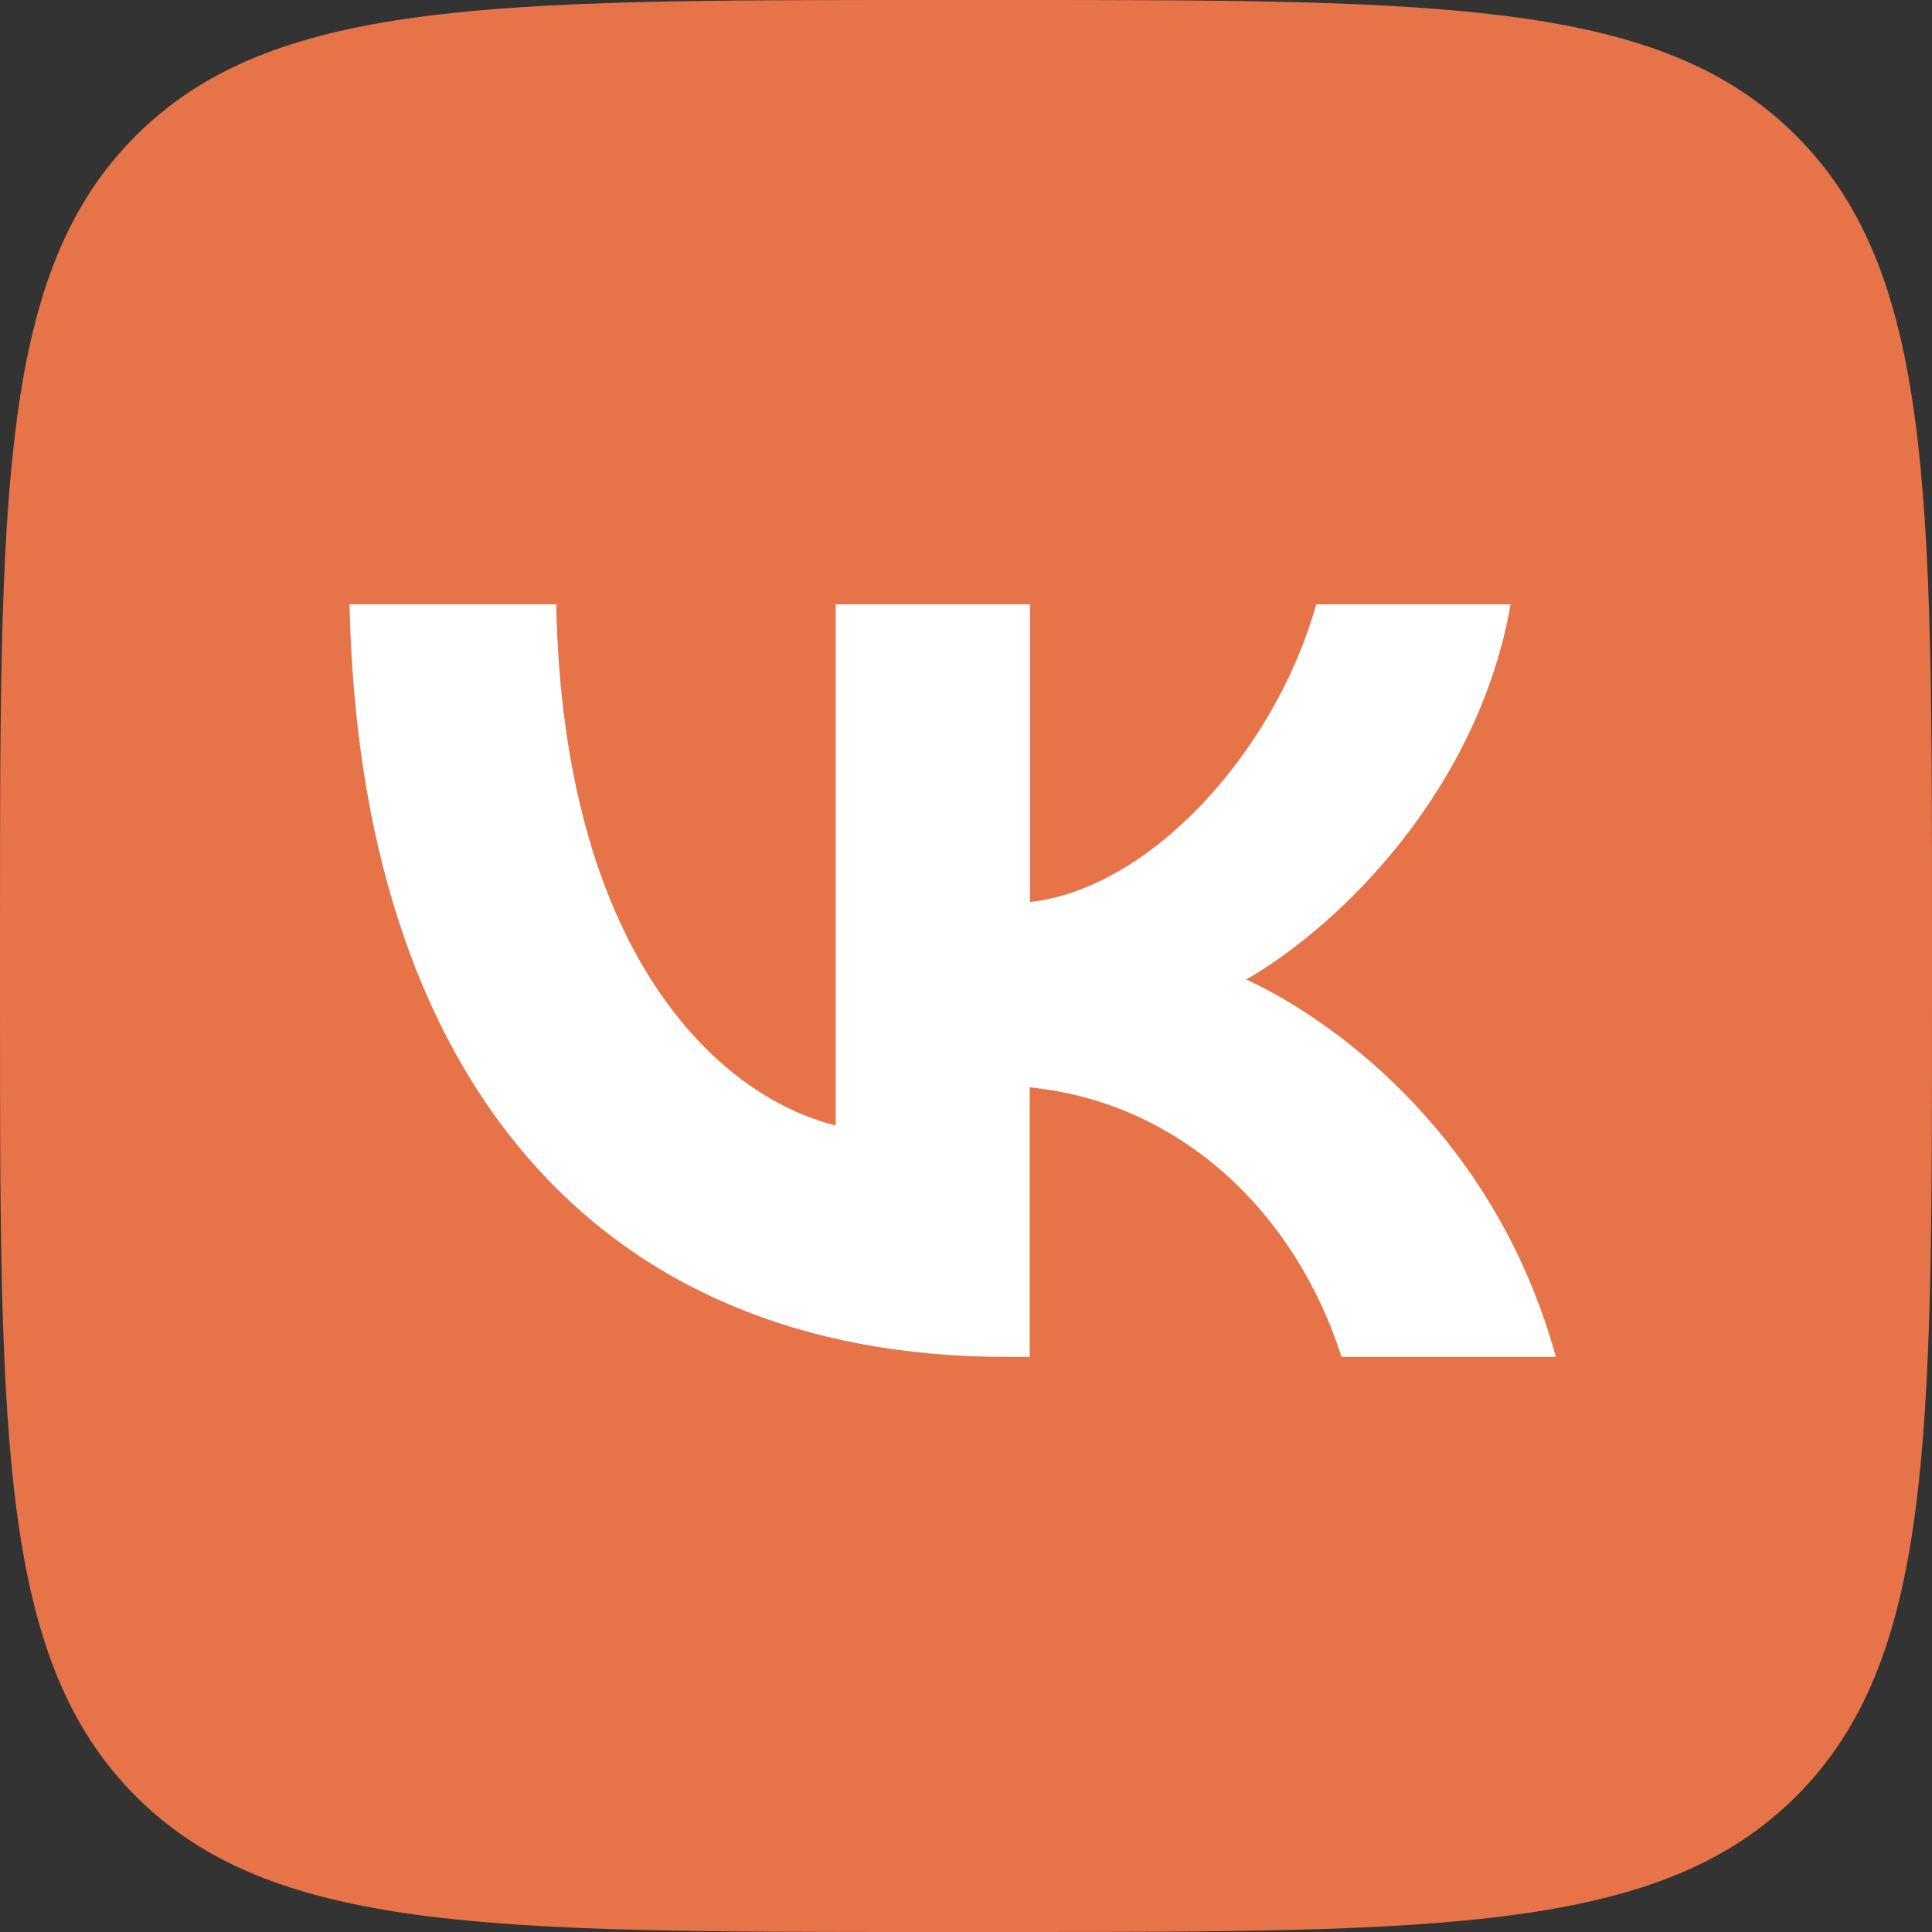
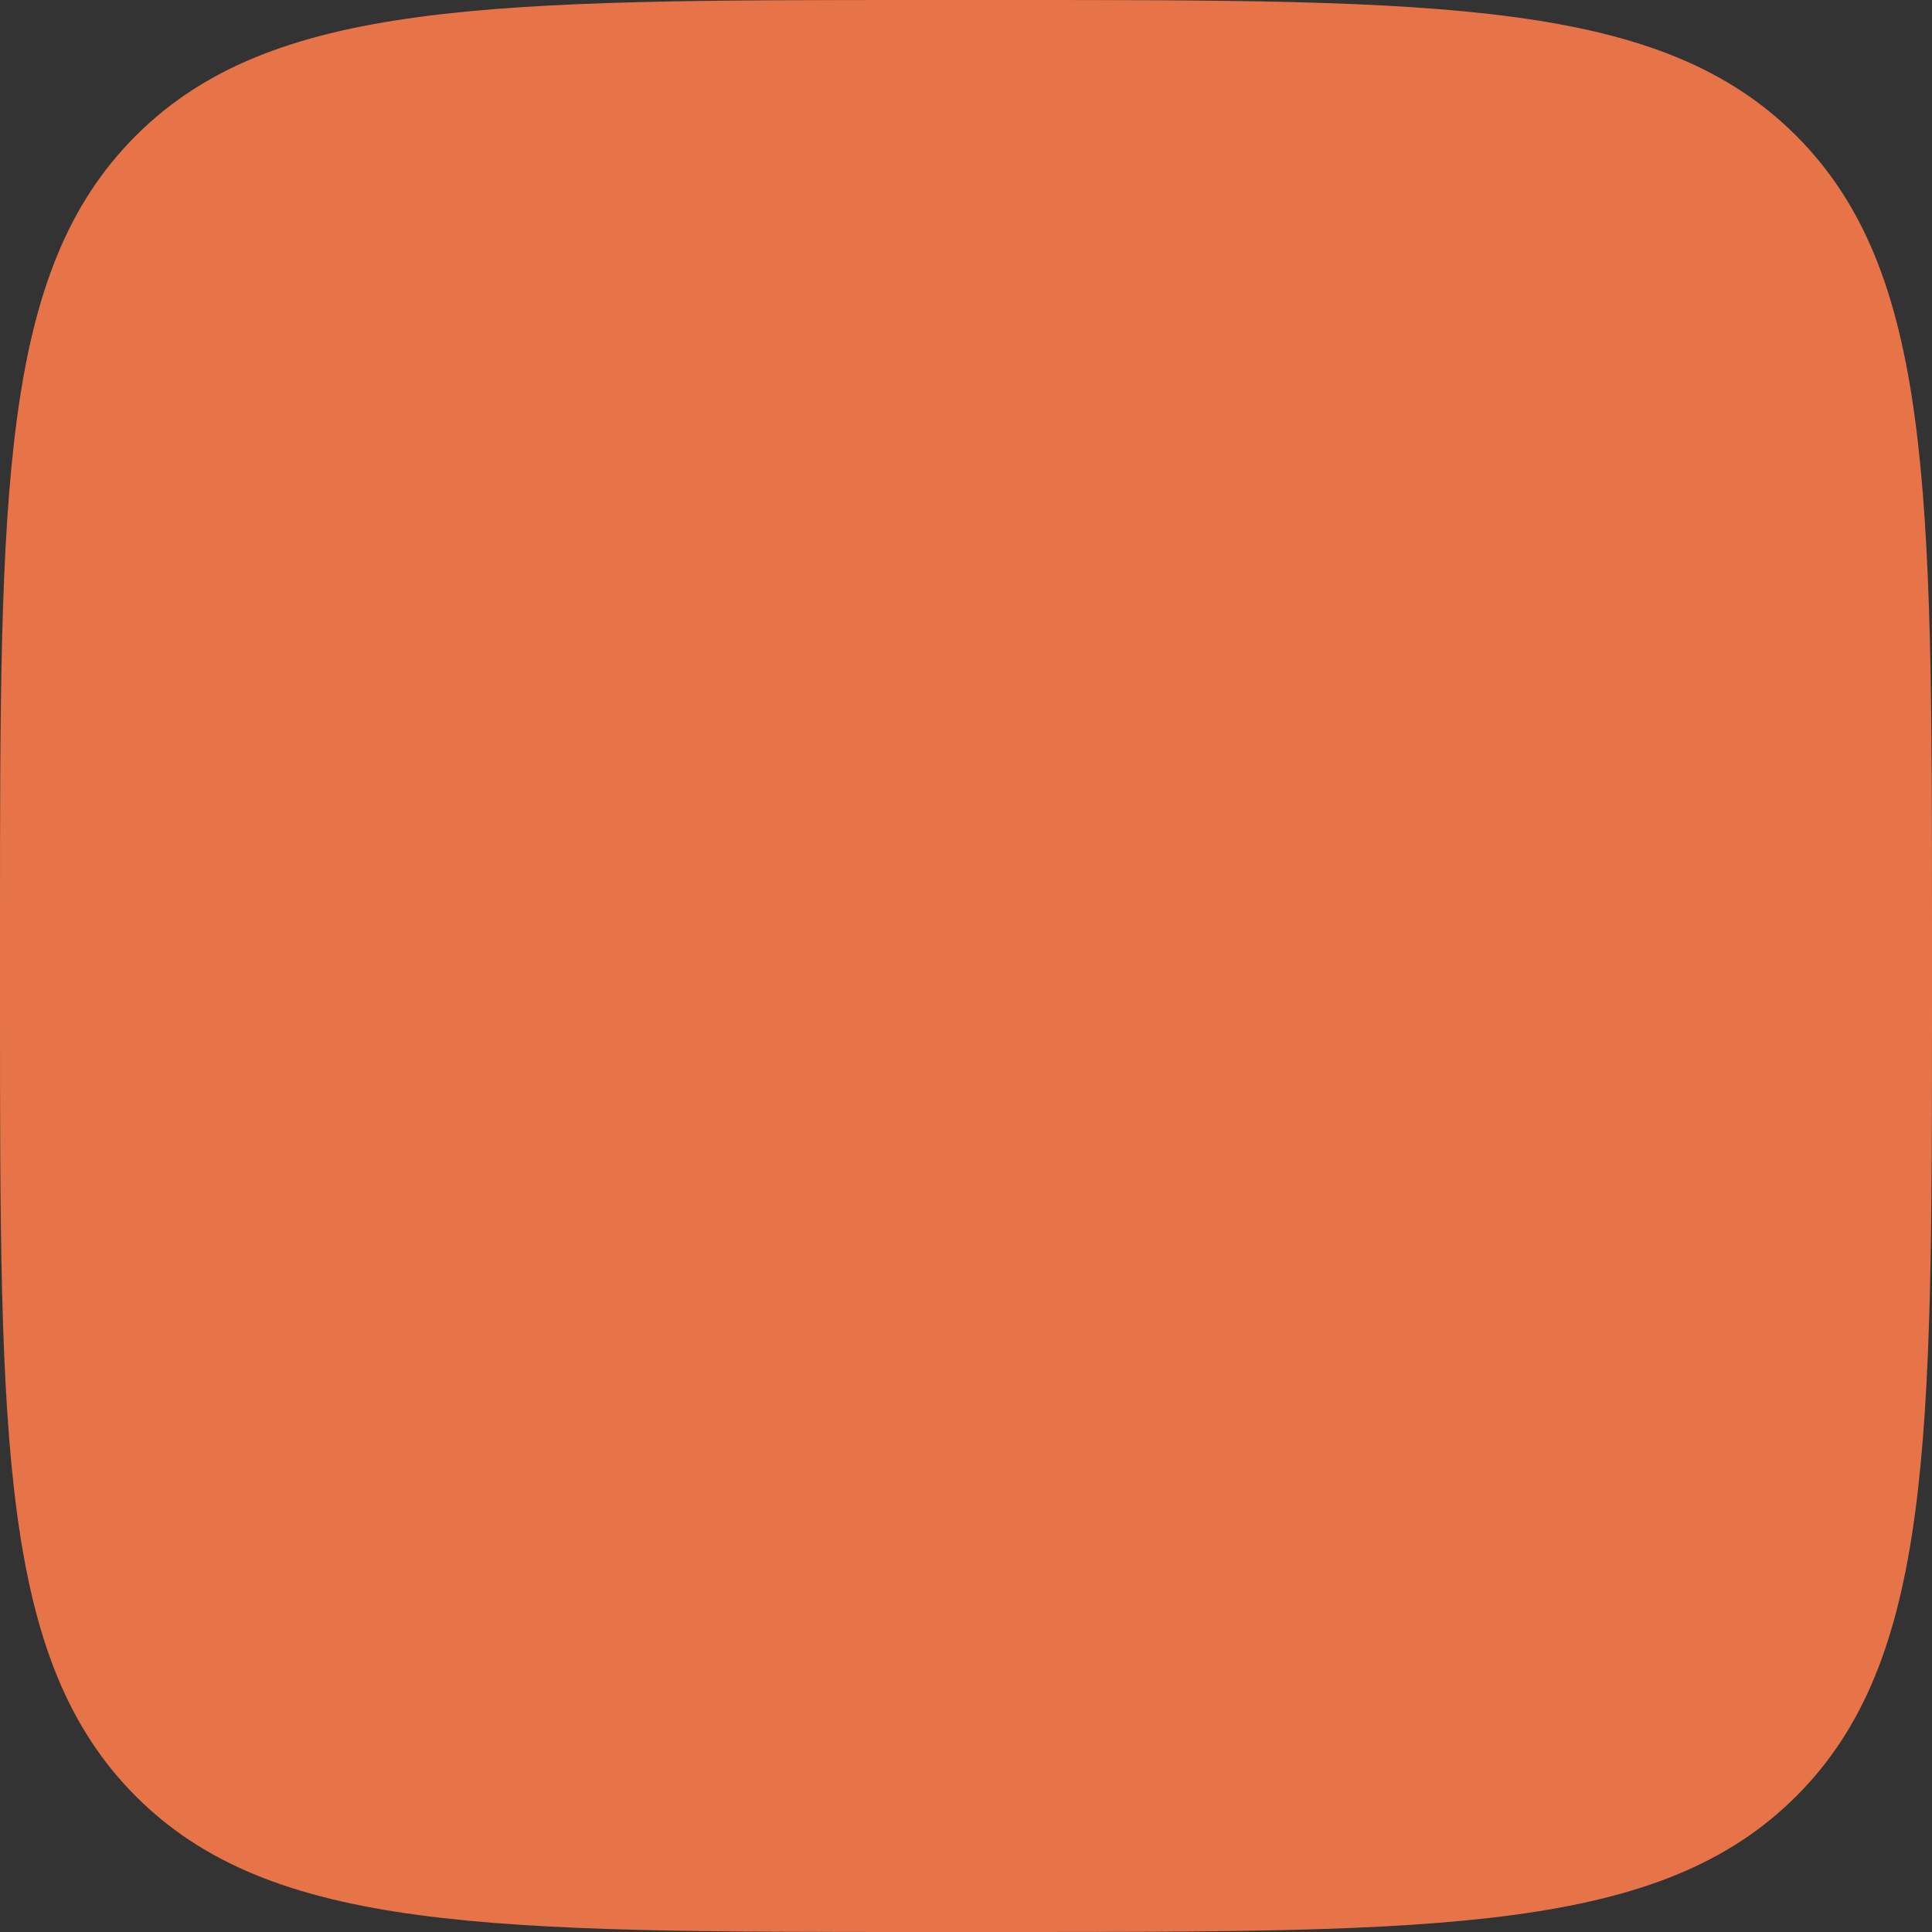
<svg xmlns="http://www.w3.org/2000/svg" width="40" height="40" viewBox="0 0 40 40" fill="none">
  <rect x="0" y="0" width="40" height="40" fill="#333333" stroke="none" />
  <g clip-path="url(#clip0_2891_274)">
    <path d="M0 19.2C0 10.149 0 5.619 2.811 2.811C5.622 0.004 10.149 0 19.2 0H20.8C29.851 0 34.381 0 37.189 2.811C39.996 5.622 40 10.149 40 19.2V20.8C40 29.851 40 34.381 37.189 37.189C34.378 39.996 29.851 40 20.8 40H19.2C10.149 40 5.619 40 2.811 37.189C0.004 34.378 0 29.851 0 20.8V19.2Z" fill="#E77348" />
-     <path d="M20.837 28.093C12.305 28.093 7.442 22.244 7.237 12.512H11.516C11.656 19.656 14.807 22.681 17.302 23.302V12.512H21.326V18.674C23.79 18.407 26.38 15.6 27.252 12.512H31.276C30.607 16.318 27.799 19.126 25.803 20.279C27.799 21.209 30.995 23.663 32.212 28.093H27.775C26.824 25.116 24.454 22.828 21.319 22.512V28.093H20.837Z" fill="white" />
  </g>
  <defs>
    <clipPath id="clip0_2891_274">
      <rect width="40" height="40" fill="white" />
    </clipPath>
  </defs>
</svg>